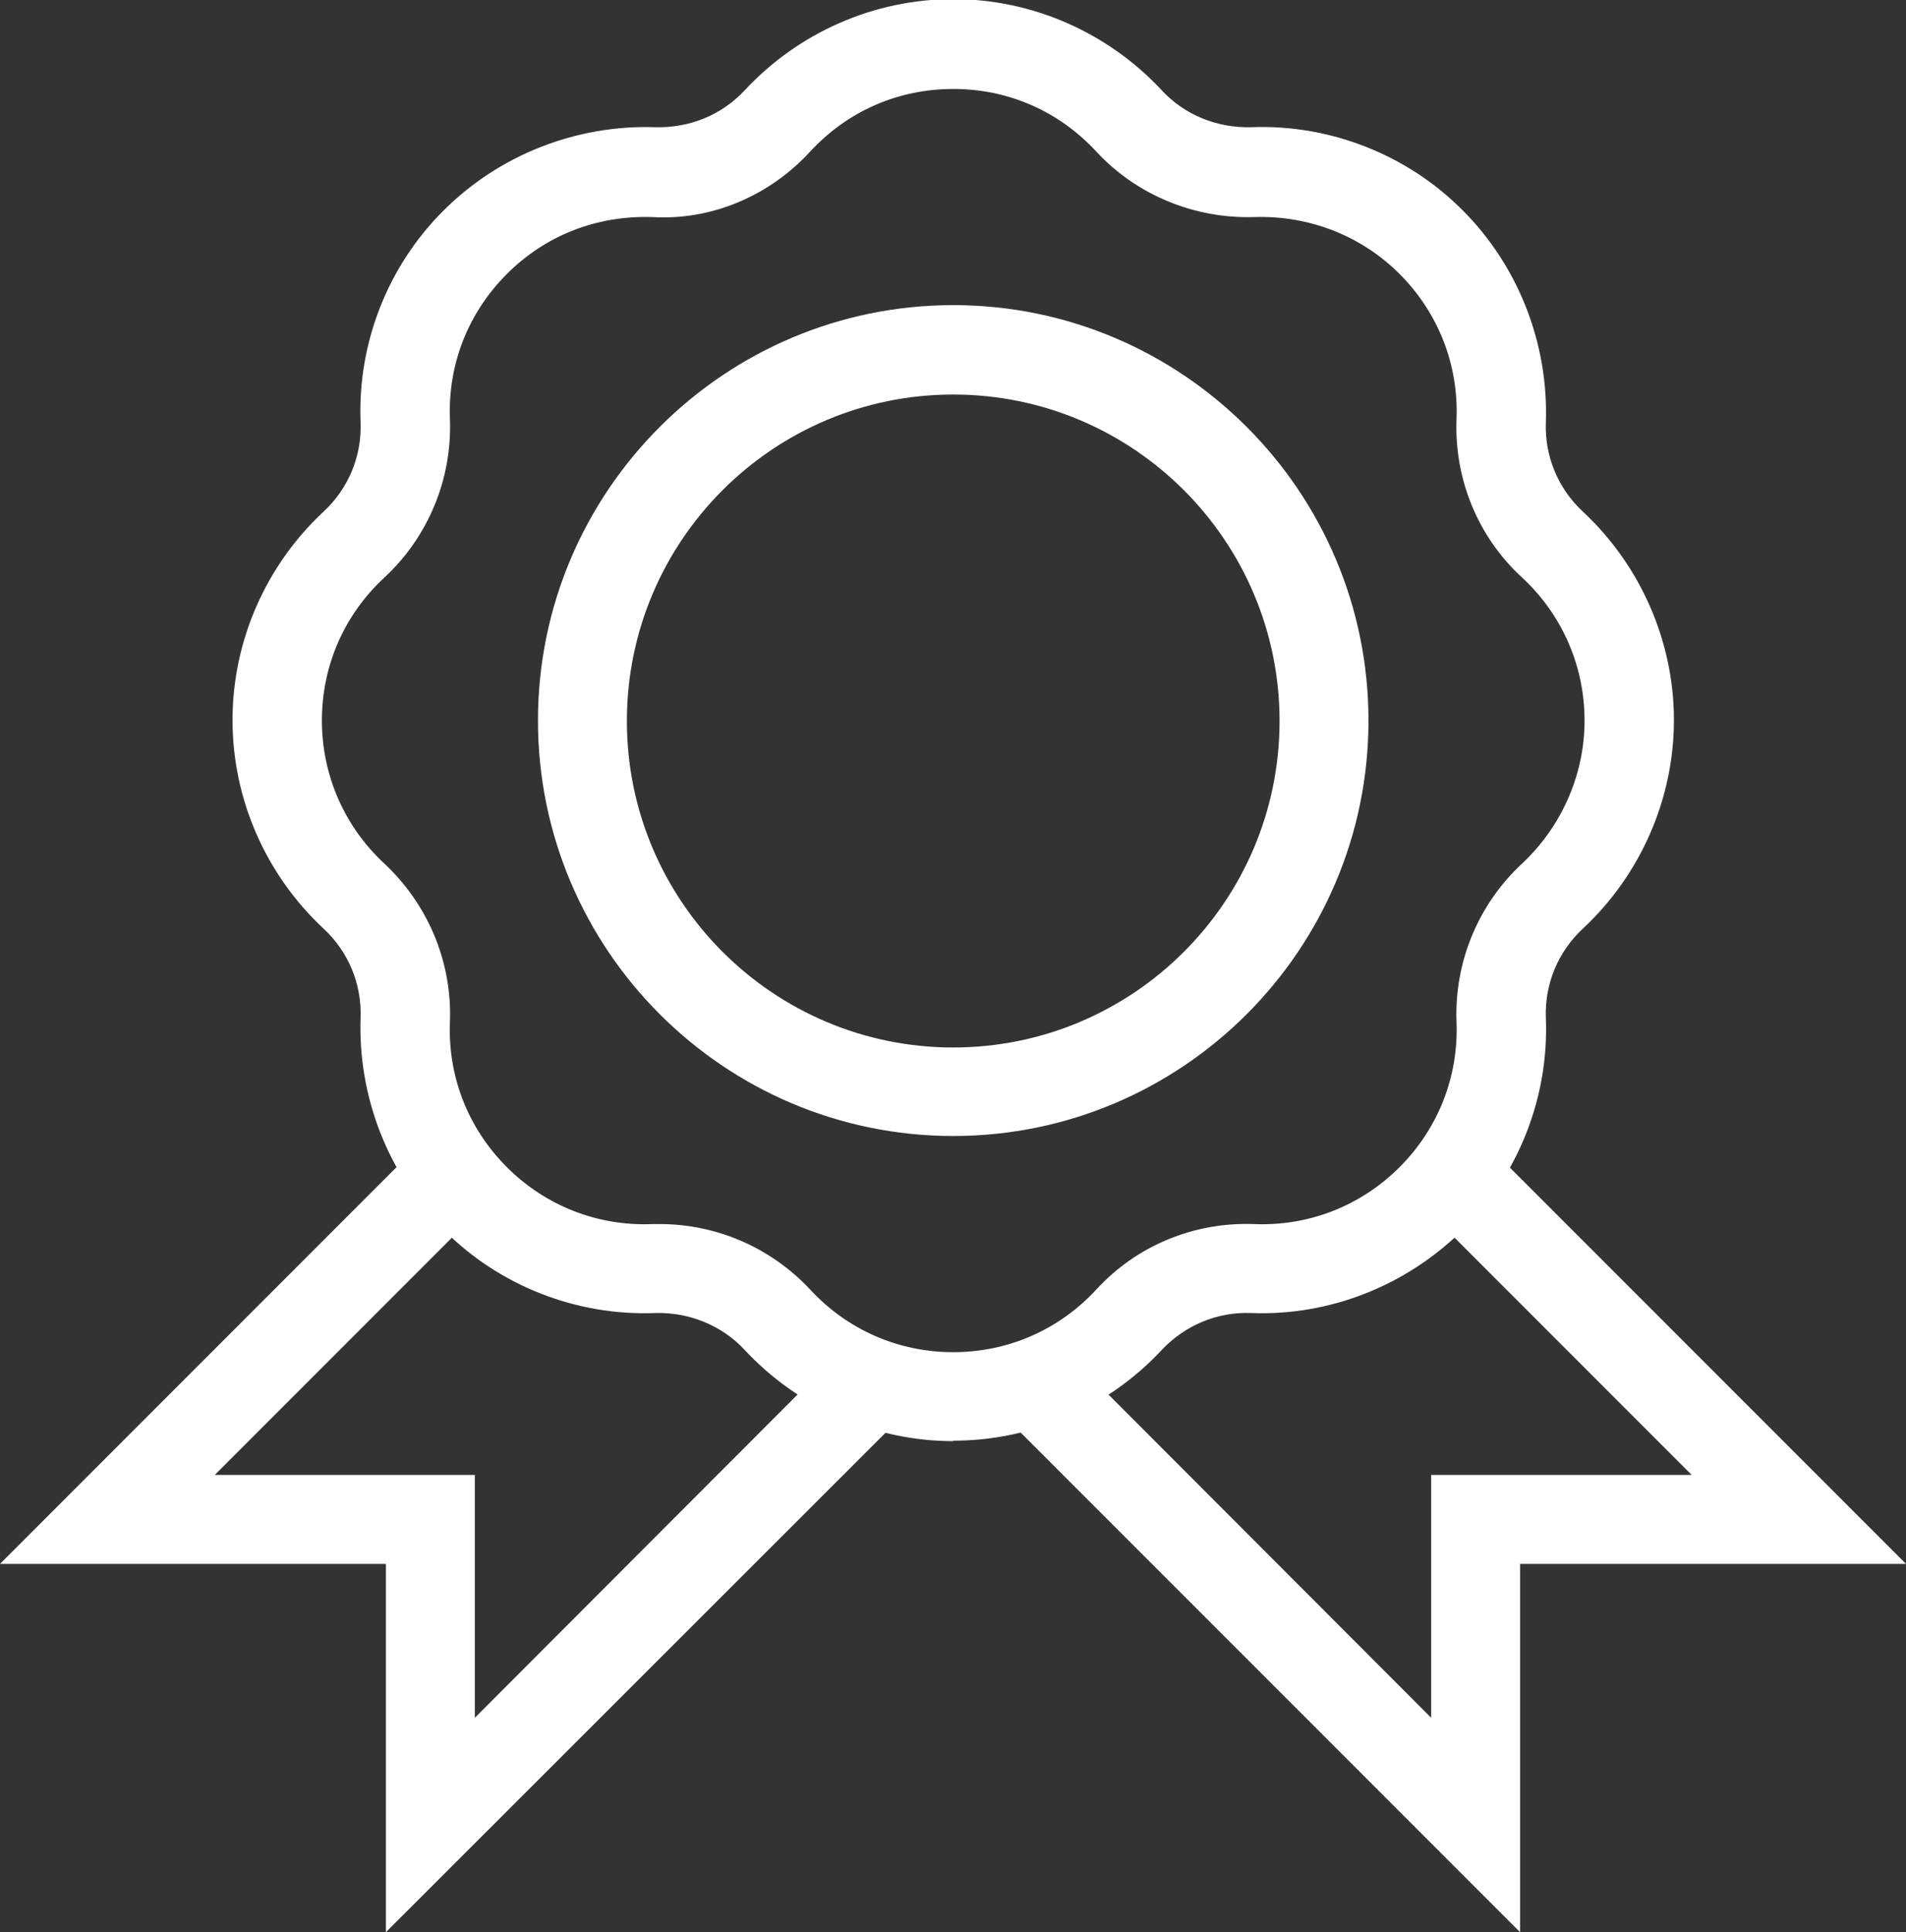
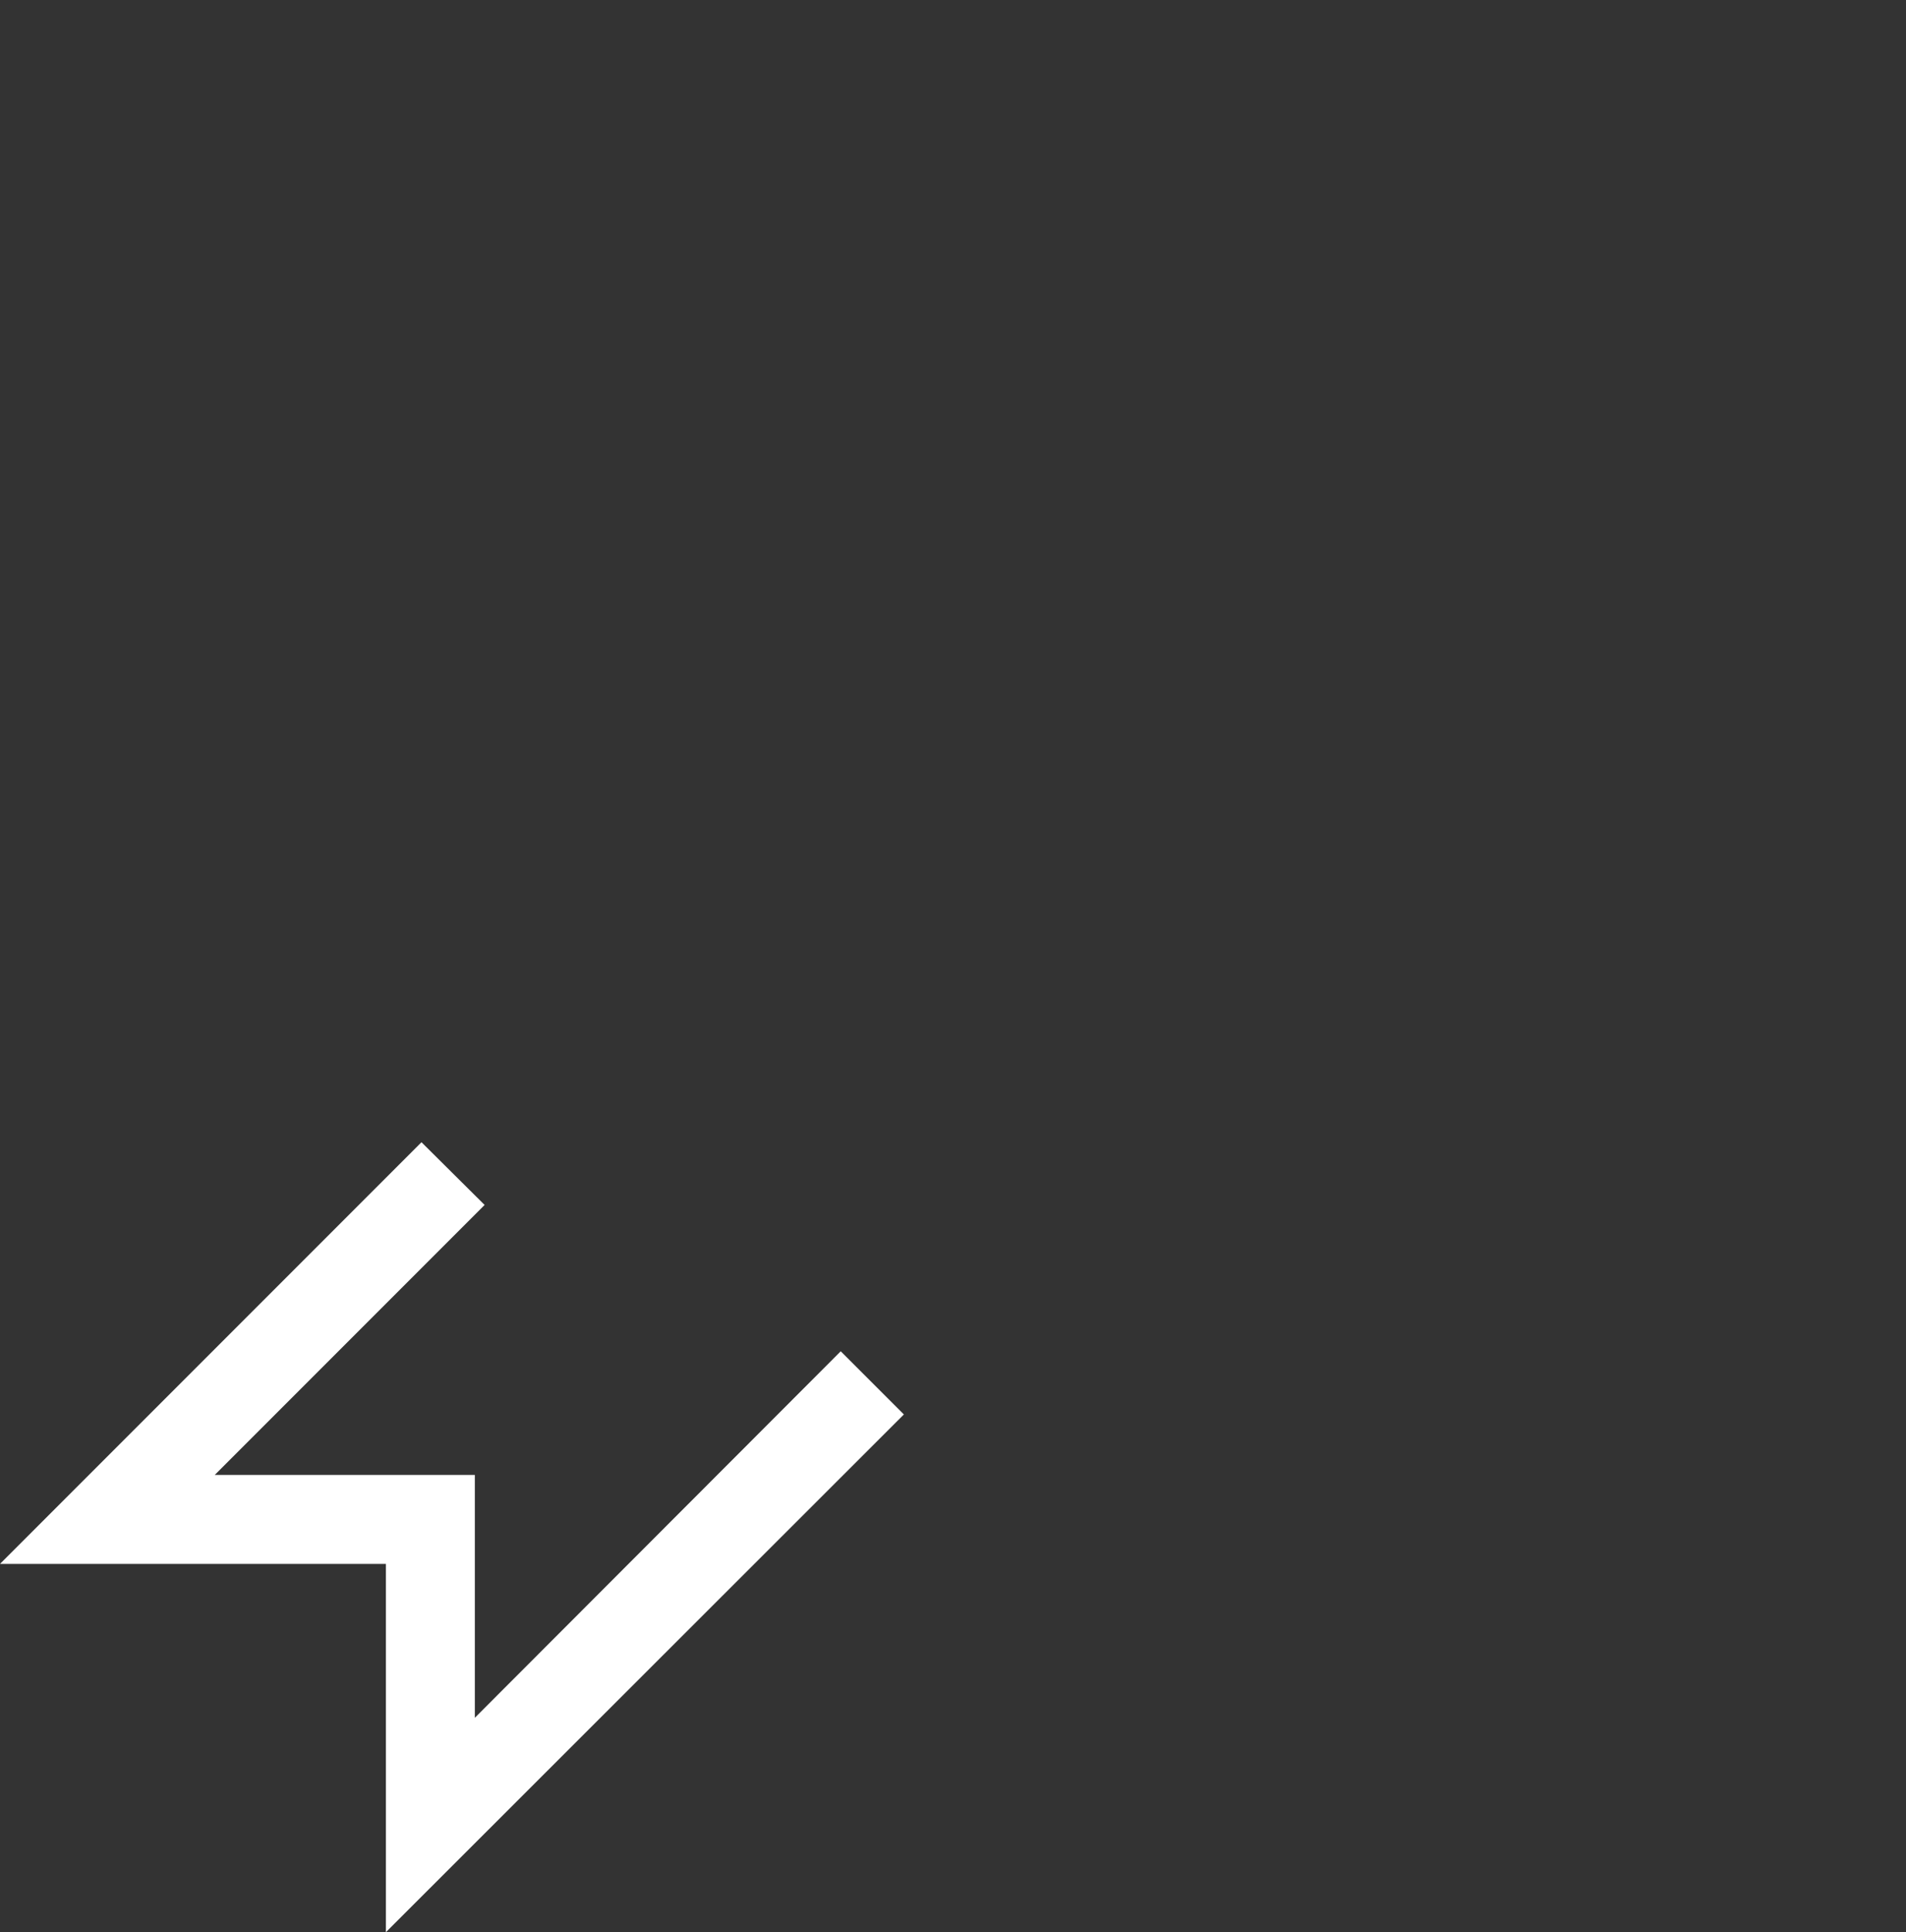
<svg xmlns="http://www.w3.org/2000/svg" id="Calque_2" viewBox="0 0 42.87 43.44">
  <rect x="0" y="0" width="42.87" height="43.44" fill="#333333" stroke="none" />
  <defs>
    <style>.cls-1{fill:#fff;}</style>
  </defs>
  <g id="trophees">
-     <path class="cls-1" d="M21.44,32.4c-1.77,0-3.48-.75-4.69-2.05-.52-.56-1.26-.85-2.01-.83-1.77.07-3.51-.61-4.76-1.87-1.25-1.25-1.93-2.99-1.87-4.76.03-.76-.27-1.49-.83-2.01-1.3-1.21-2.05-2.91-2.05-4.69s.75-3.48,2.05-4.69c.56-.52.86-1.25.83-2.01-.07-1.77.61-3.51,1.87-4.76,1.25-1.25,2.99-1.93,4.76-1.87.76.02,1.49-.27,2.01-.83,1.21-1.3,2.91-2.05,4.69-2.05s3.48.75,4.69,2.05c.52.56,1.25.85,2.01.83,1.76-.07,3.51.61,4.76,1.87,1.25,1.25,1.93,2.99,1.87,4.76-.03.76.27,1.49.83,2.01h0c1.3,1.21,2.05,2.92,2.05,4.69s-.75,3.48-2.05,4.69c-.56.52-.86,1.25-.83,2.01.07,1.77-.61,3.51-1.87,4.76s-2.99,1.94-4.76,1.87c-.77-.03-1.49.28-2.01.83-1.21,1.3-2.91,2.04-4.69,2.04ZM14.84,27.52c1.28,0,2.5.53,3.38,1.47.84.91,1.99,1.41,3.22,1.41s2.38-.5,3.22-1.41c.91-.99,2.2-1.52,3.55-1.47,1.23.05,2.4-.41,3.27-1.28.87-.87,1.33-2.04,1.28-3.27-.05-1.34.49-2.64,1.47-3.55.89-.83,1.41-2,1.41-3.22s-.5-2.38-1.41-3.22h0c-.99-.91-1.52-2.21-1.47-3.55.05-1.23-.41-2.4-1.28-3.27s-2.05-1.32-3.27-1.28c-1.34.04-2.64-.49-3.55-1.47-.84-.91-1.98-1.41-3.22-1.41s-2.38.5-3.22,1.41c-.91.99-2.21,1.55-3.55,1.47-1.25-.04-2.4.41-3.27,1.28-.87.87-1.33,2.03-1.28,3.27.05,1.34-.49,2.64-1.47,3.55-.91.84-1.41,1.99-1.41,3.22s.51,2.39,1.41,3.22c.98.92,1.52,2.21,1.47,3.55-.05,1.24.41,2.4,1.28,3.27.87.87,2.04,1.33,3.27,1.28.06,0,.12,0,.17,0Z" />
-     <path class="cls-1" d="M21.44,25.54c-5.15,0-9.34-4.19-9.34-9.34s4.19-9.34,9.34-9.34,9.34,4.19,9.34,9.34-4.19,9.34-9.34,9.34ZM21.44,8.87c-4.05,0-7.34,3.29-7.34,7.34s3.29,7.34,7.34,7.34,7.34-3.29,7.34-7.34-3.29-7.34-7.34-7.34Z" />
    <polygon class="cls-1" points="8.68 43.44 8.68 35.16 0 35.16 9.48 25.68 10.9 27.09 4.83 33.16 10.68 33.16 10.68 38.62 18.91 30.38 20.33 31.8 8.68 43.44" />
-     <polygon class="cls-1" points="34.19 43.44 22.55 31.8 23.96 30.38 32.19 38.62 32.19 33.16 38.05 33.16 31.98 27.09 33.39 25.68 42.87 35.16 34.19 35.16 34.19 43.44" />
  </g>
</svg>